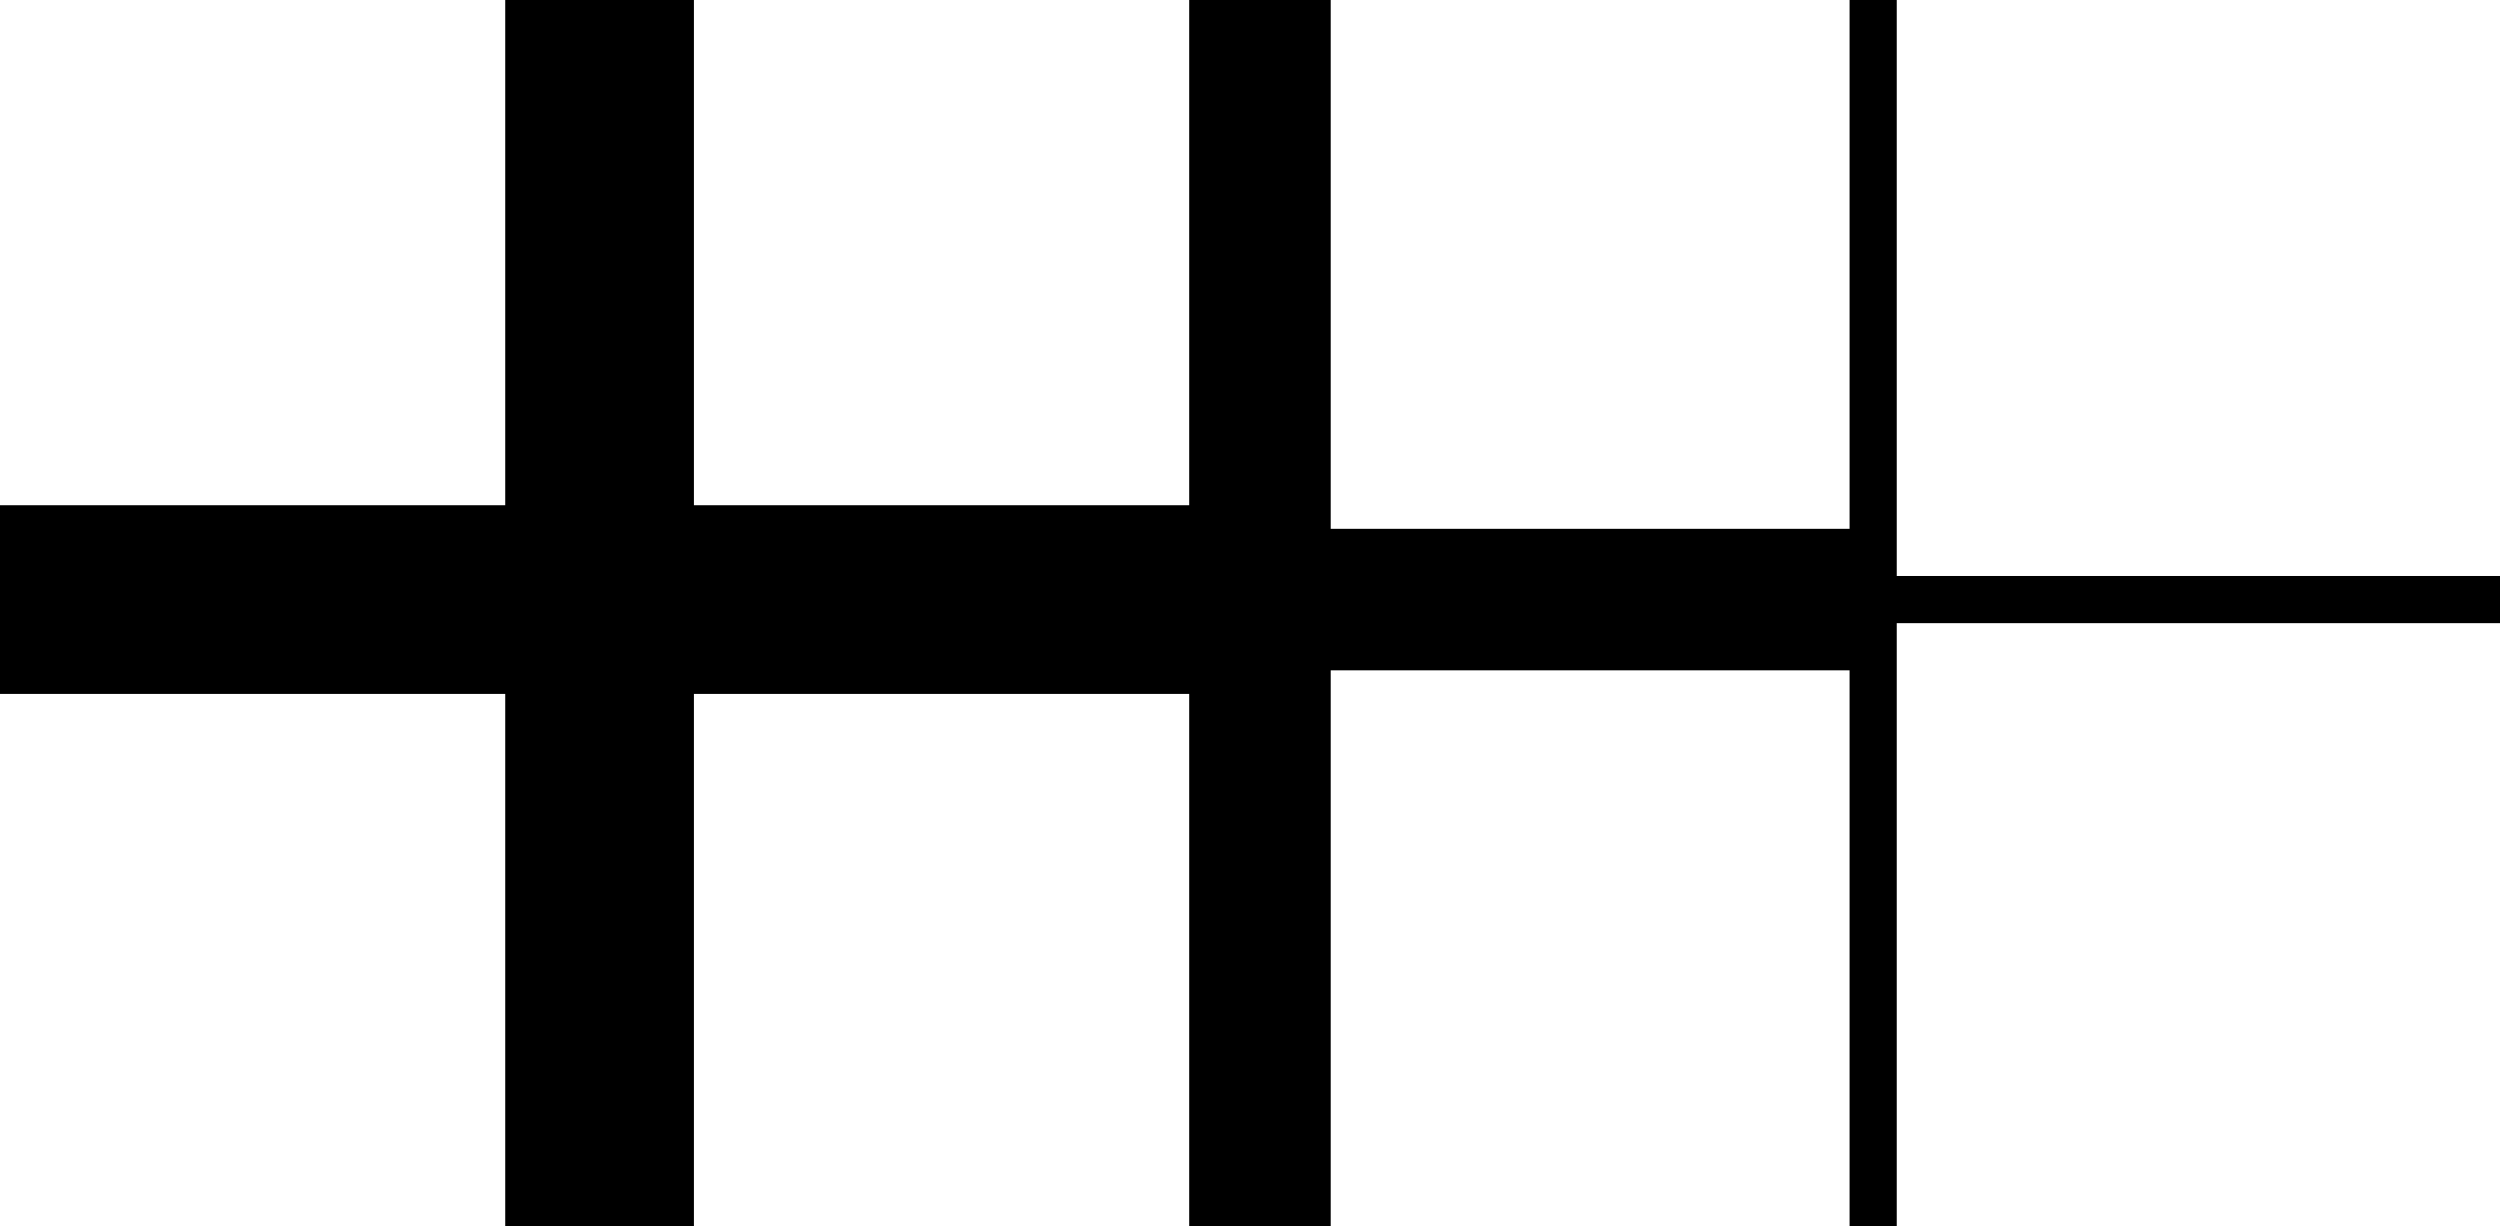
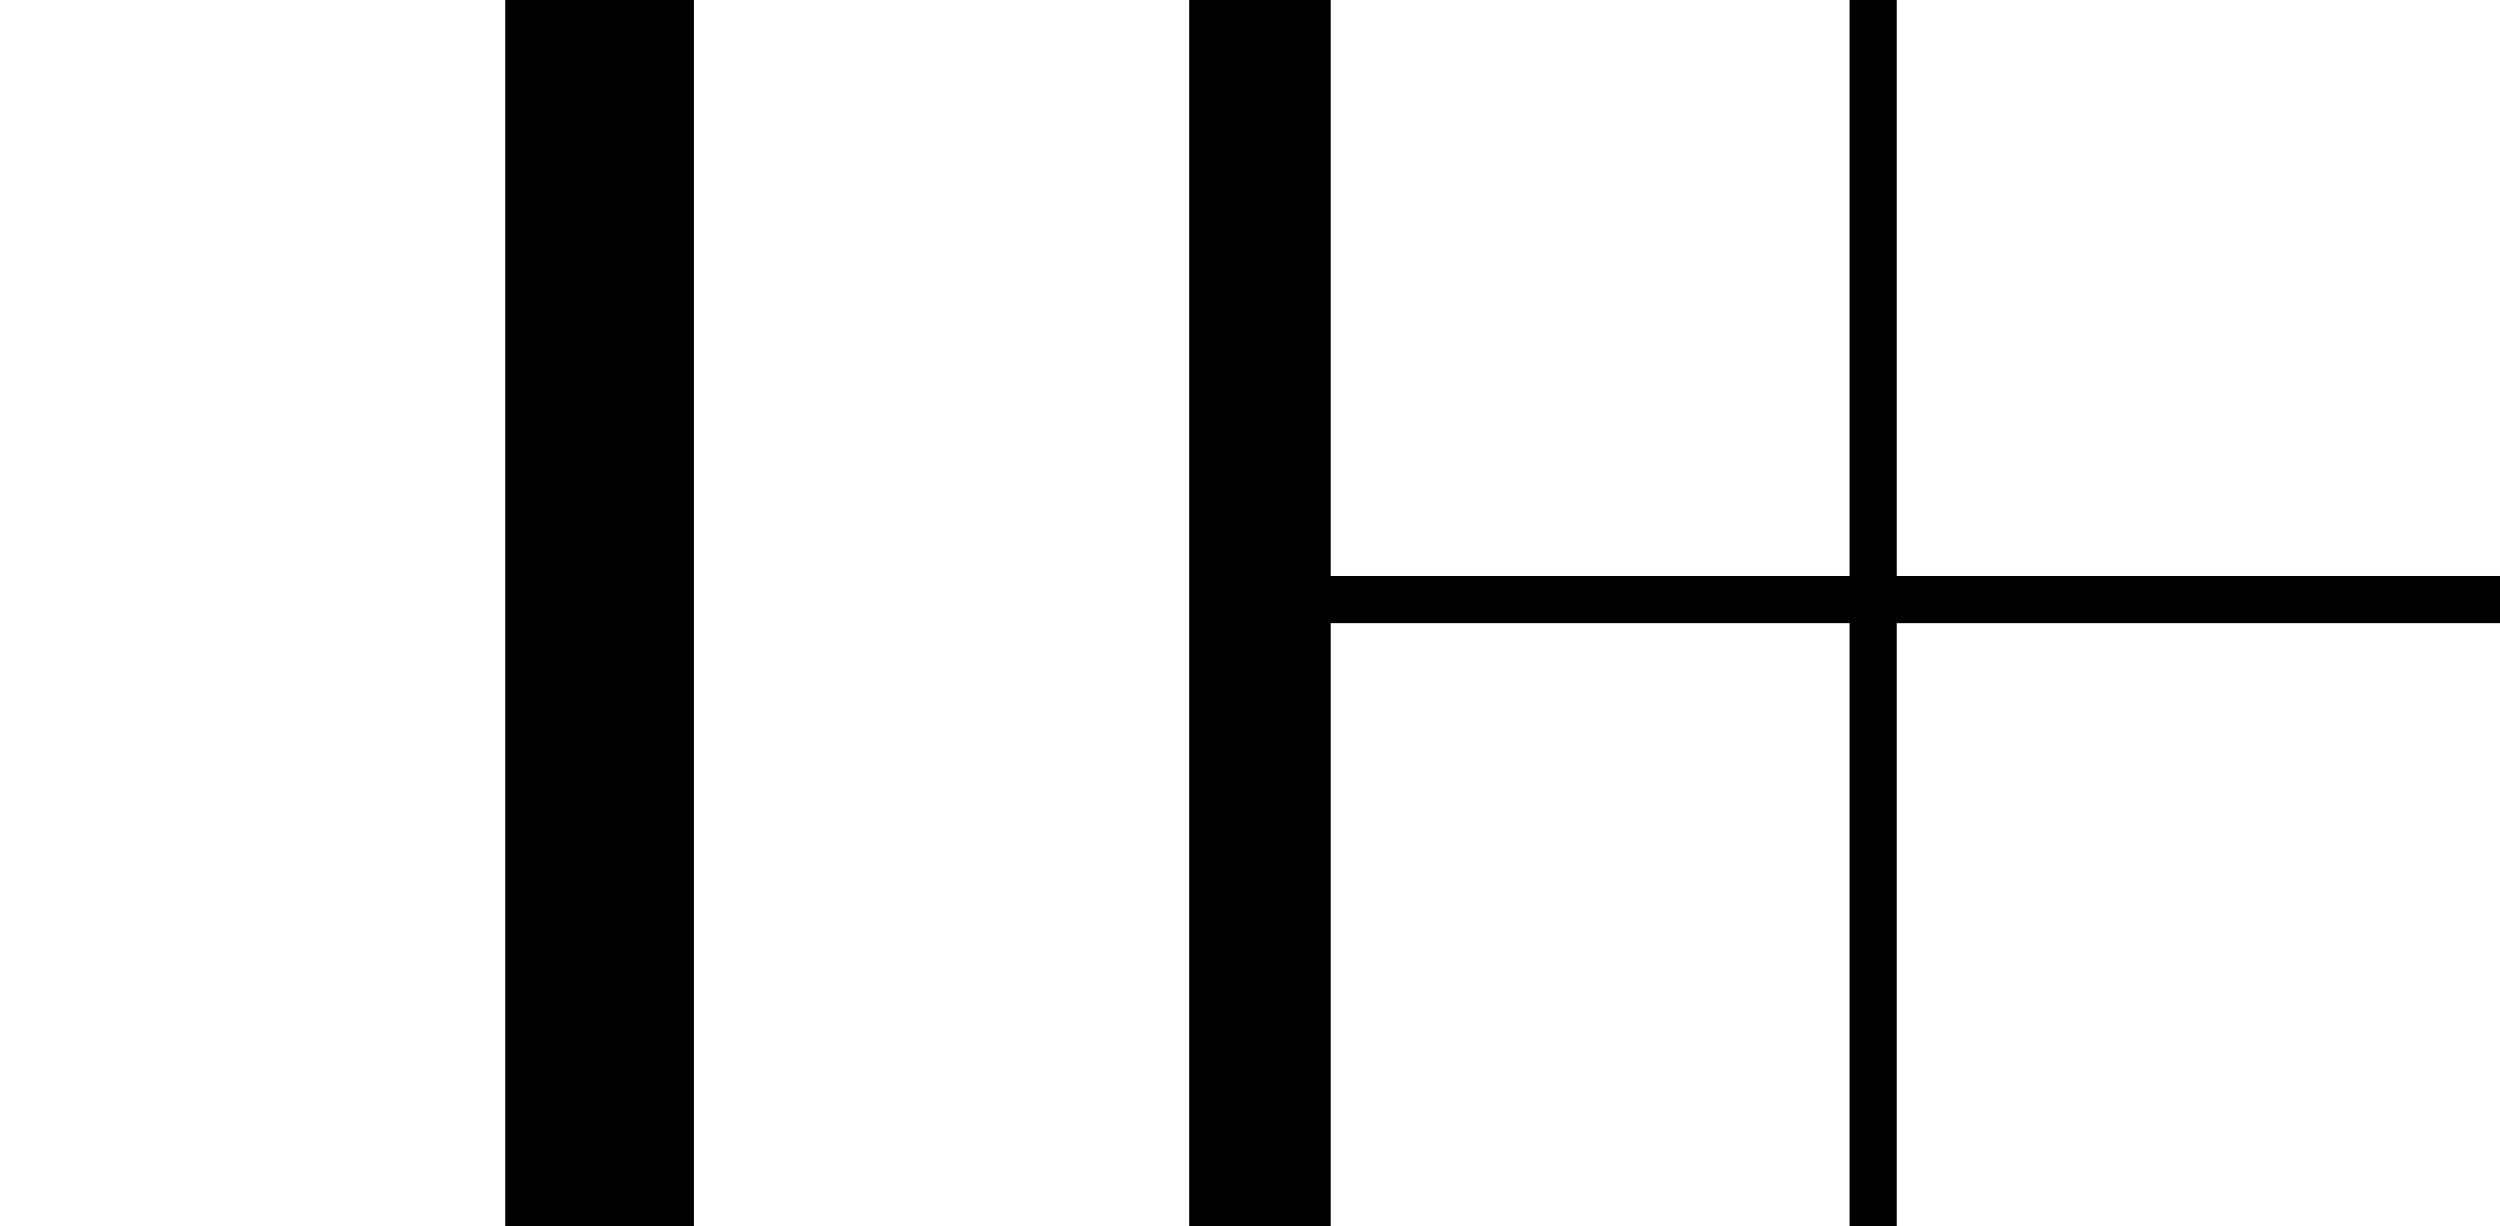
<svg xmlns="http://www.w3.org/2000/svg" width="53" height="26" viewBox="0 0 53 26" fill="none">
  <path d="M12.711 0V26" stroke="black" stroke-width="4" />
-   <path d="M0 12.711L26 12.711" stroke="black" stroke-width="4" />
  <path d="M26.711 0V26" stroke="black" stroke-width="3" />
-   <path d="M14 12.711L40 12.711" stroke="black" stroke-width="3" />
  <path d="M39.711 0V26" stroke="black" />
  <path d="M27 12.711L53 12.711" stroke="black" />
</svg>